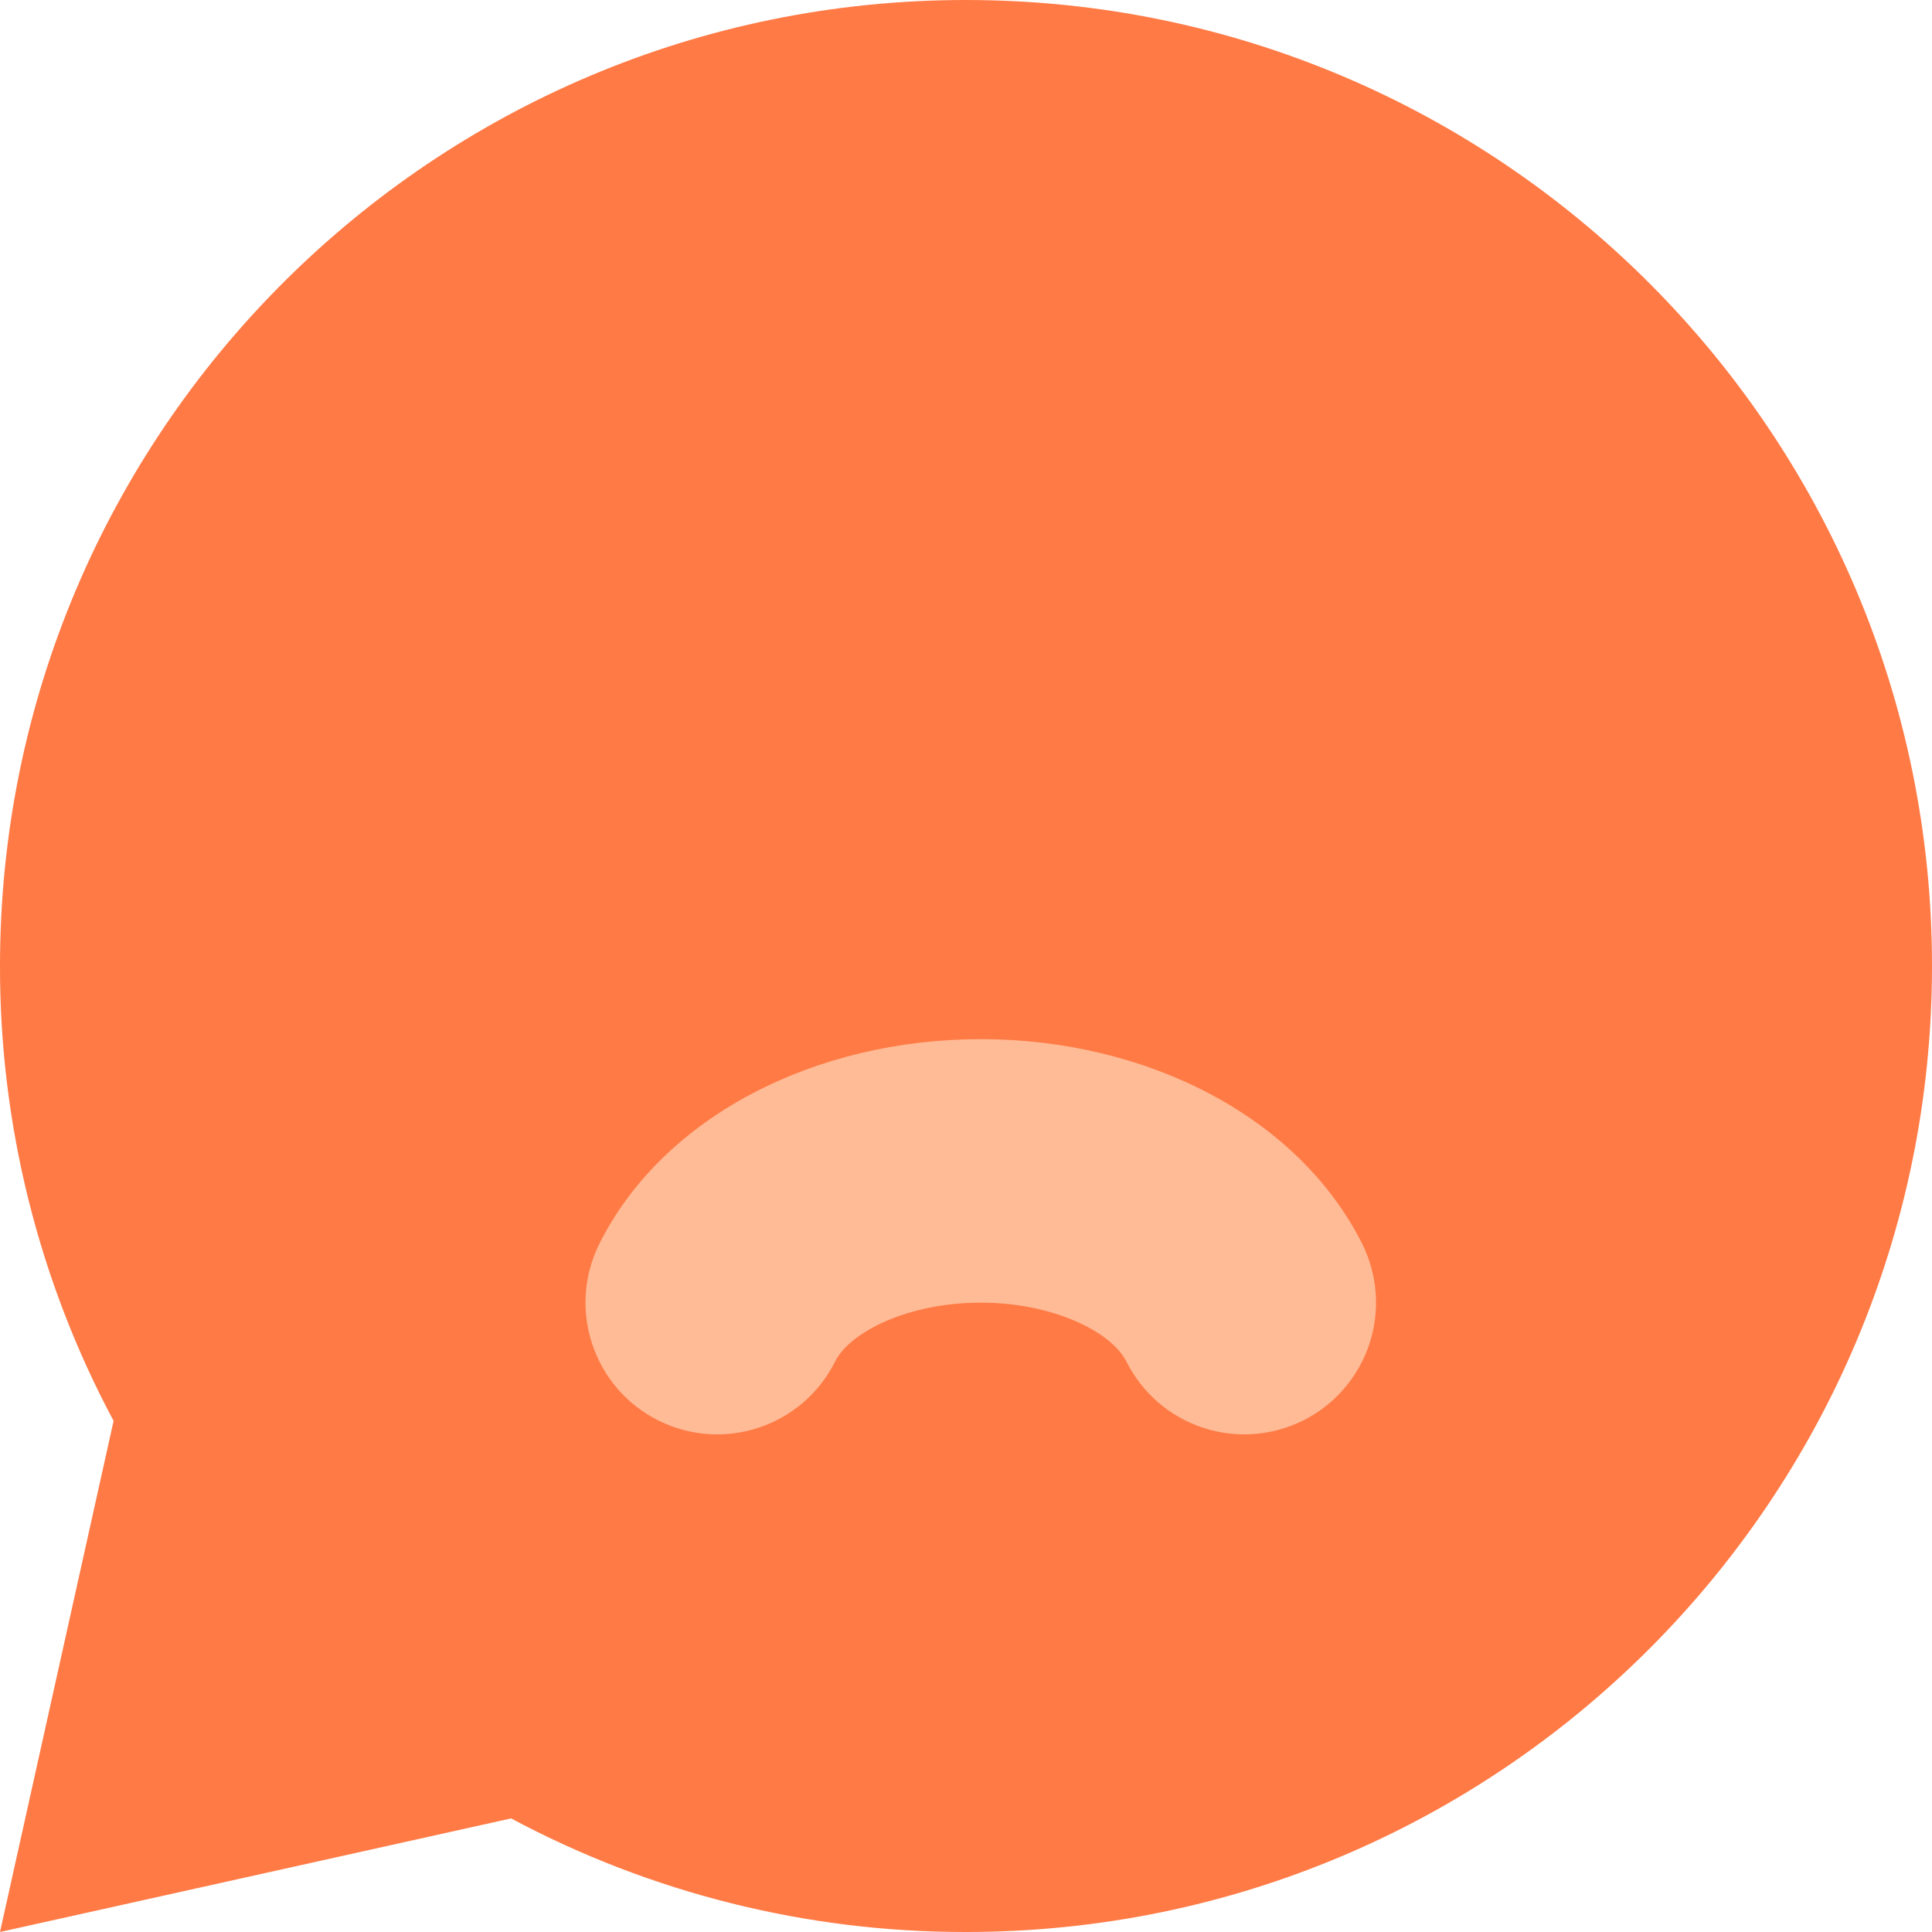
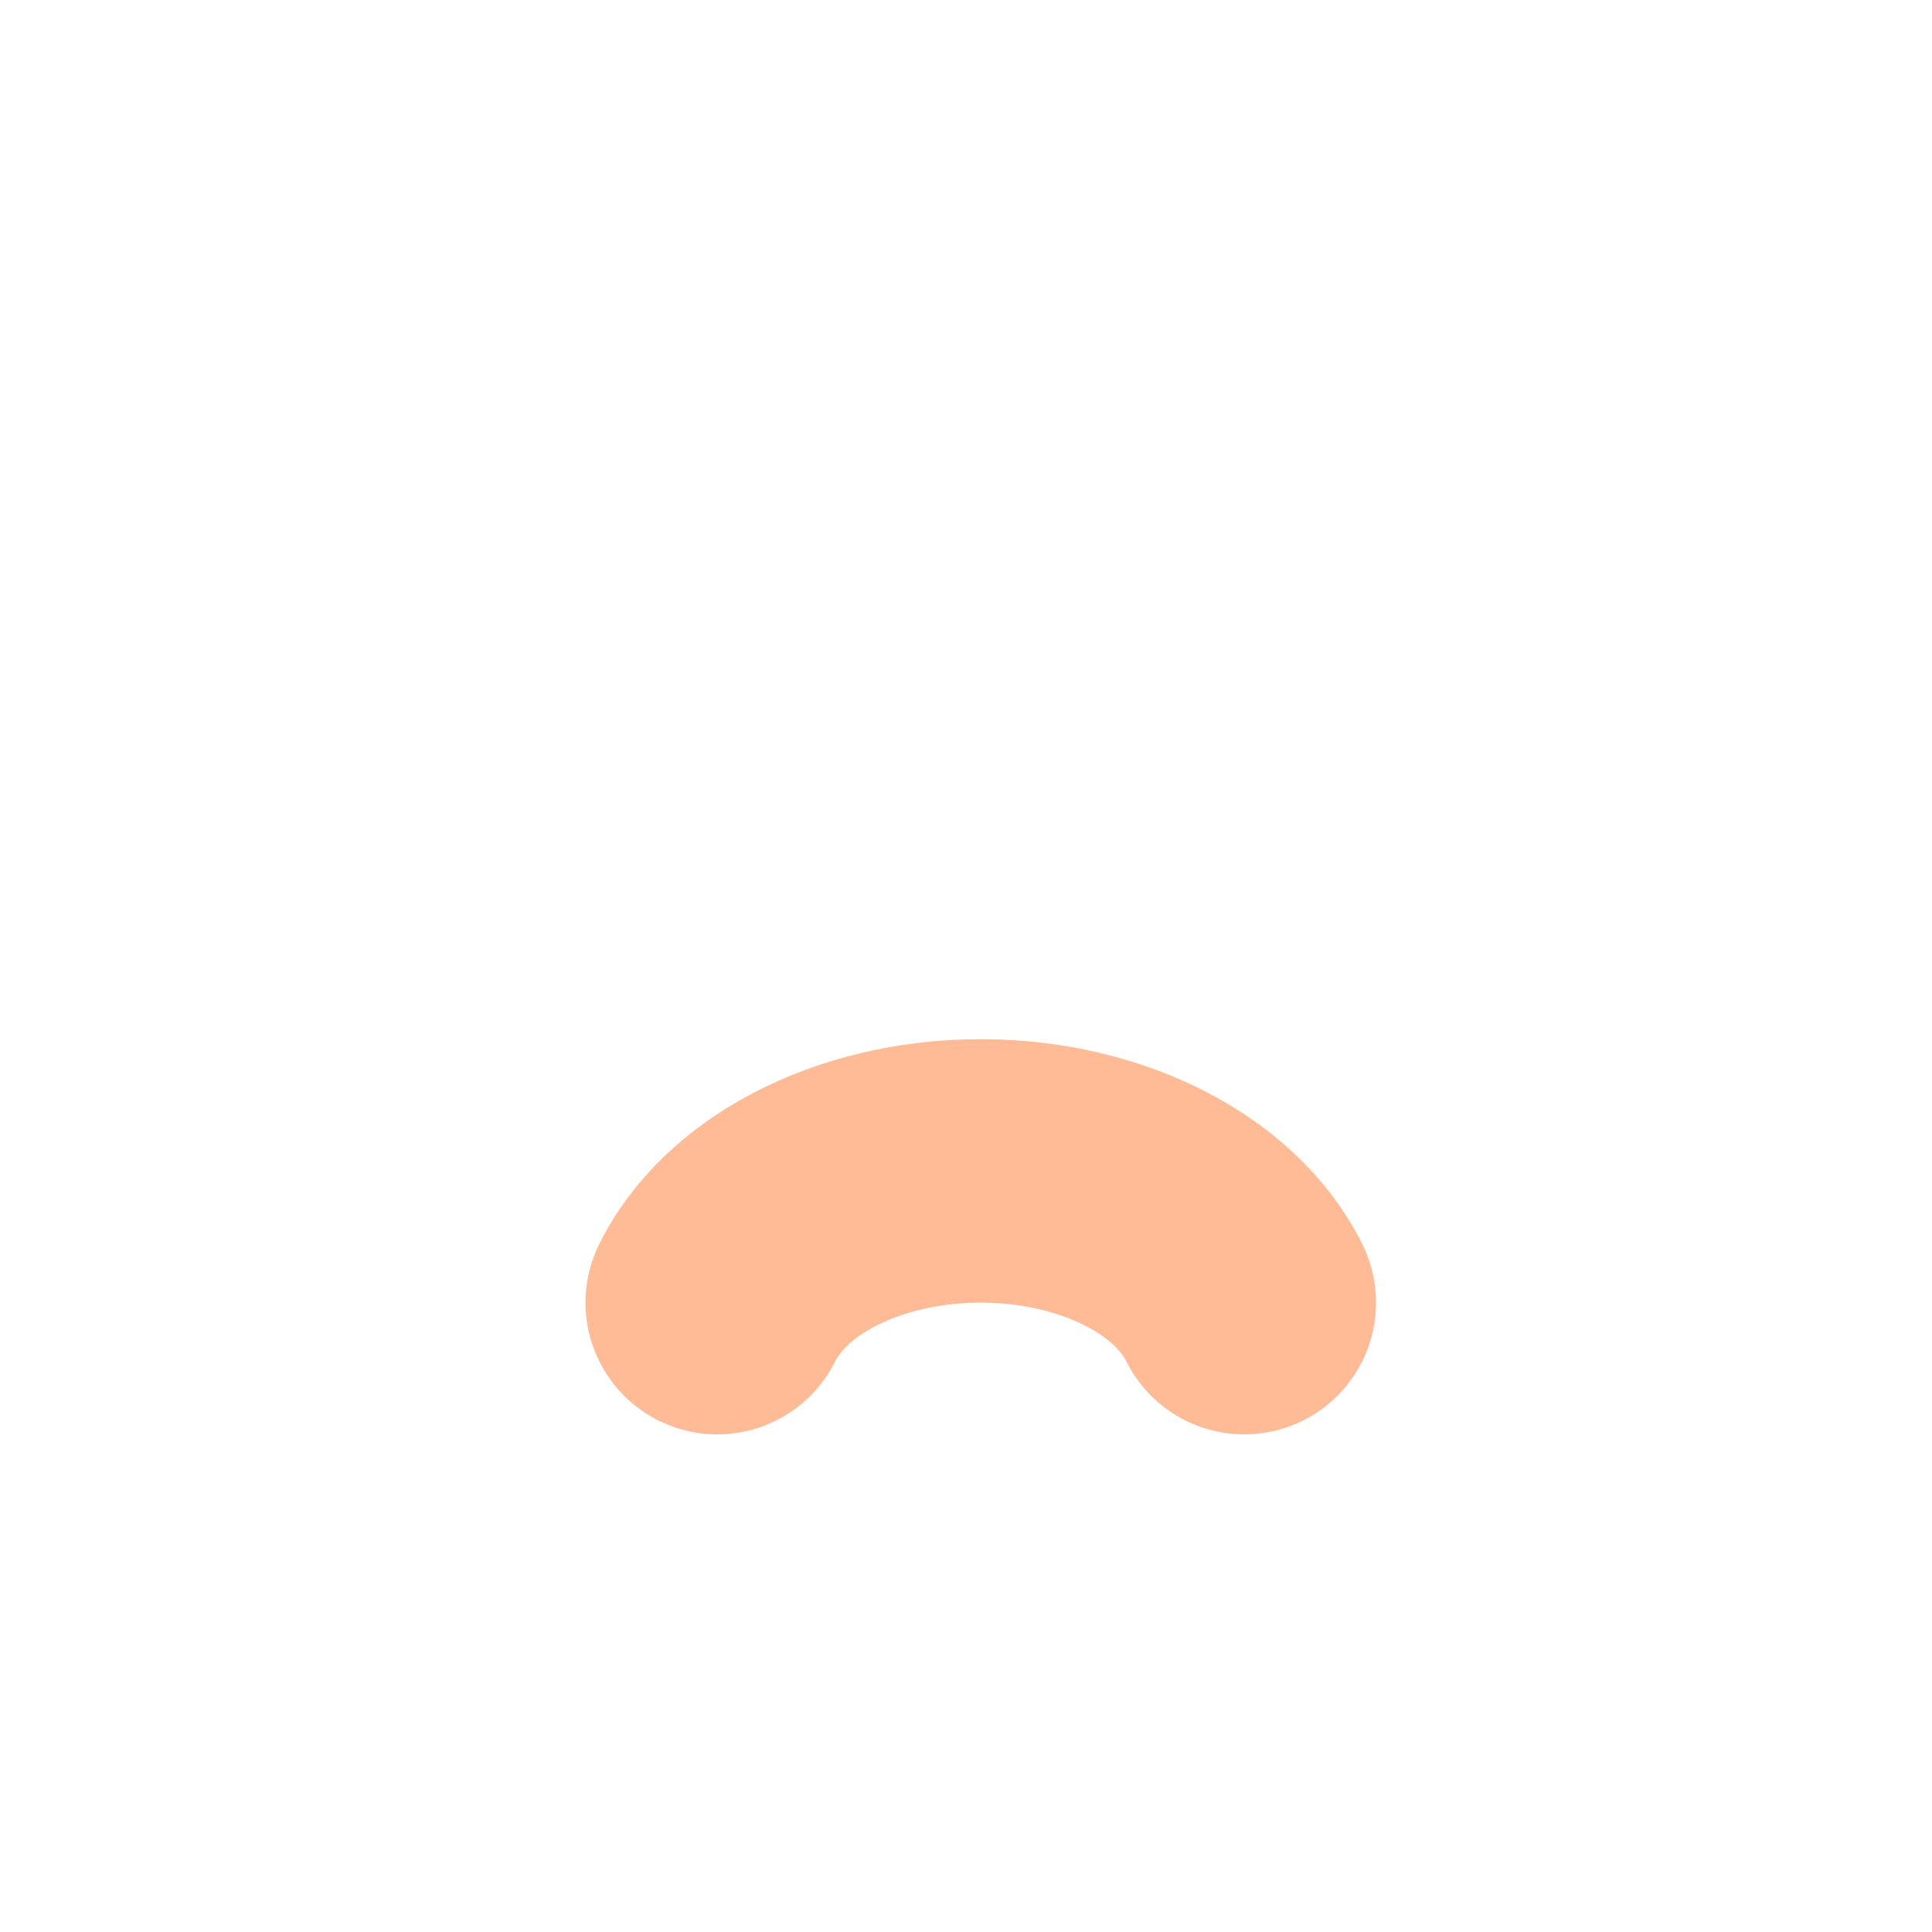
<svg xmlns="http://www.w3.org/2000/svg" width="44px" height="44px" viewBox="0 0 44 44" version="1.1">
  <title>编组 19</title>
  <g id="页面-1" stroke="none" stroke-width="1" fill="none" fill-rule="evenodd">
    <g id="解决方案-电商行业" transform="translate(-1281, -854)" fill-rule="nonzero">
      <g id="编组-19" transform="translate(1281, 854)">
-         <path d="M11.64,41.413 L0,44 L2.587,32.36 C0.883,29.173 -0.005,25.614 0,22 C0,9.849 9.849,0 22,0 C34.151,0 44,9.849 44,22 C44,34.151 34.151,44 22,44 C18.386,44.005 14.827,43.117 11.64,41.413 L11.64,41.413 Z" id="路径" fill="#FF7A45" />
        <path d="M29.68,23.984 C30.392,24.34 30.933,24.965 31.185,25.72 C31.436,26.475 31.377,27.299 31.021,28.011 C29.566,30.906 26.109,32.668 22.335,32.668 C18.563,32.668 15.101,30.906 13.652,28.011 C12.91,26.529 13.511,24.726 14.993,23.984 C16.475,23.243 18.278,23.843 19.019,25.326 C19.353,25.995 20.673,26.667 22.335,26.667 C23.997,26.667 25.317,25.995 25.653,25.326 C26.009,24.614 26.634,24.072 27.389,23.821 C28.144,23.569 28.968,23.628 29.68,23.984 L29.68,23.984 Z" id="路径" fill="#FFBB96" transform="translate(22.336, 28.167) scale(1, -1) translate(-22.336, -28.167)" />
      </g>
    </g>
  </g>
</svg>